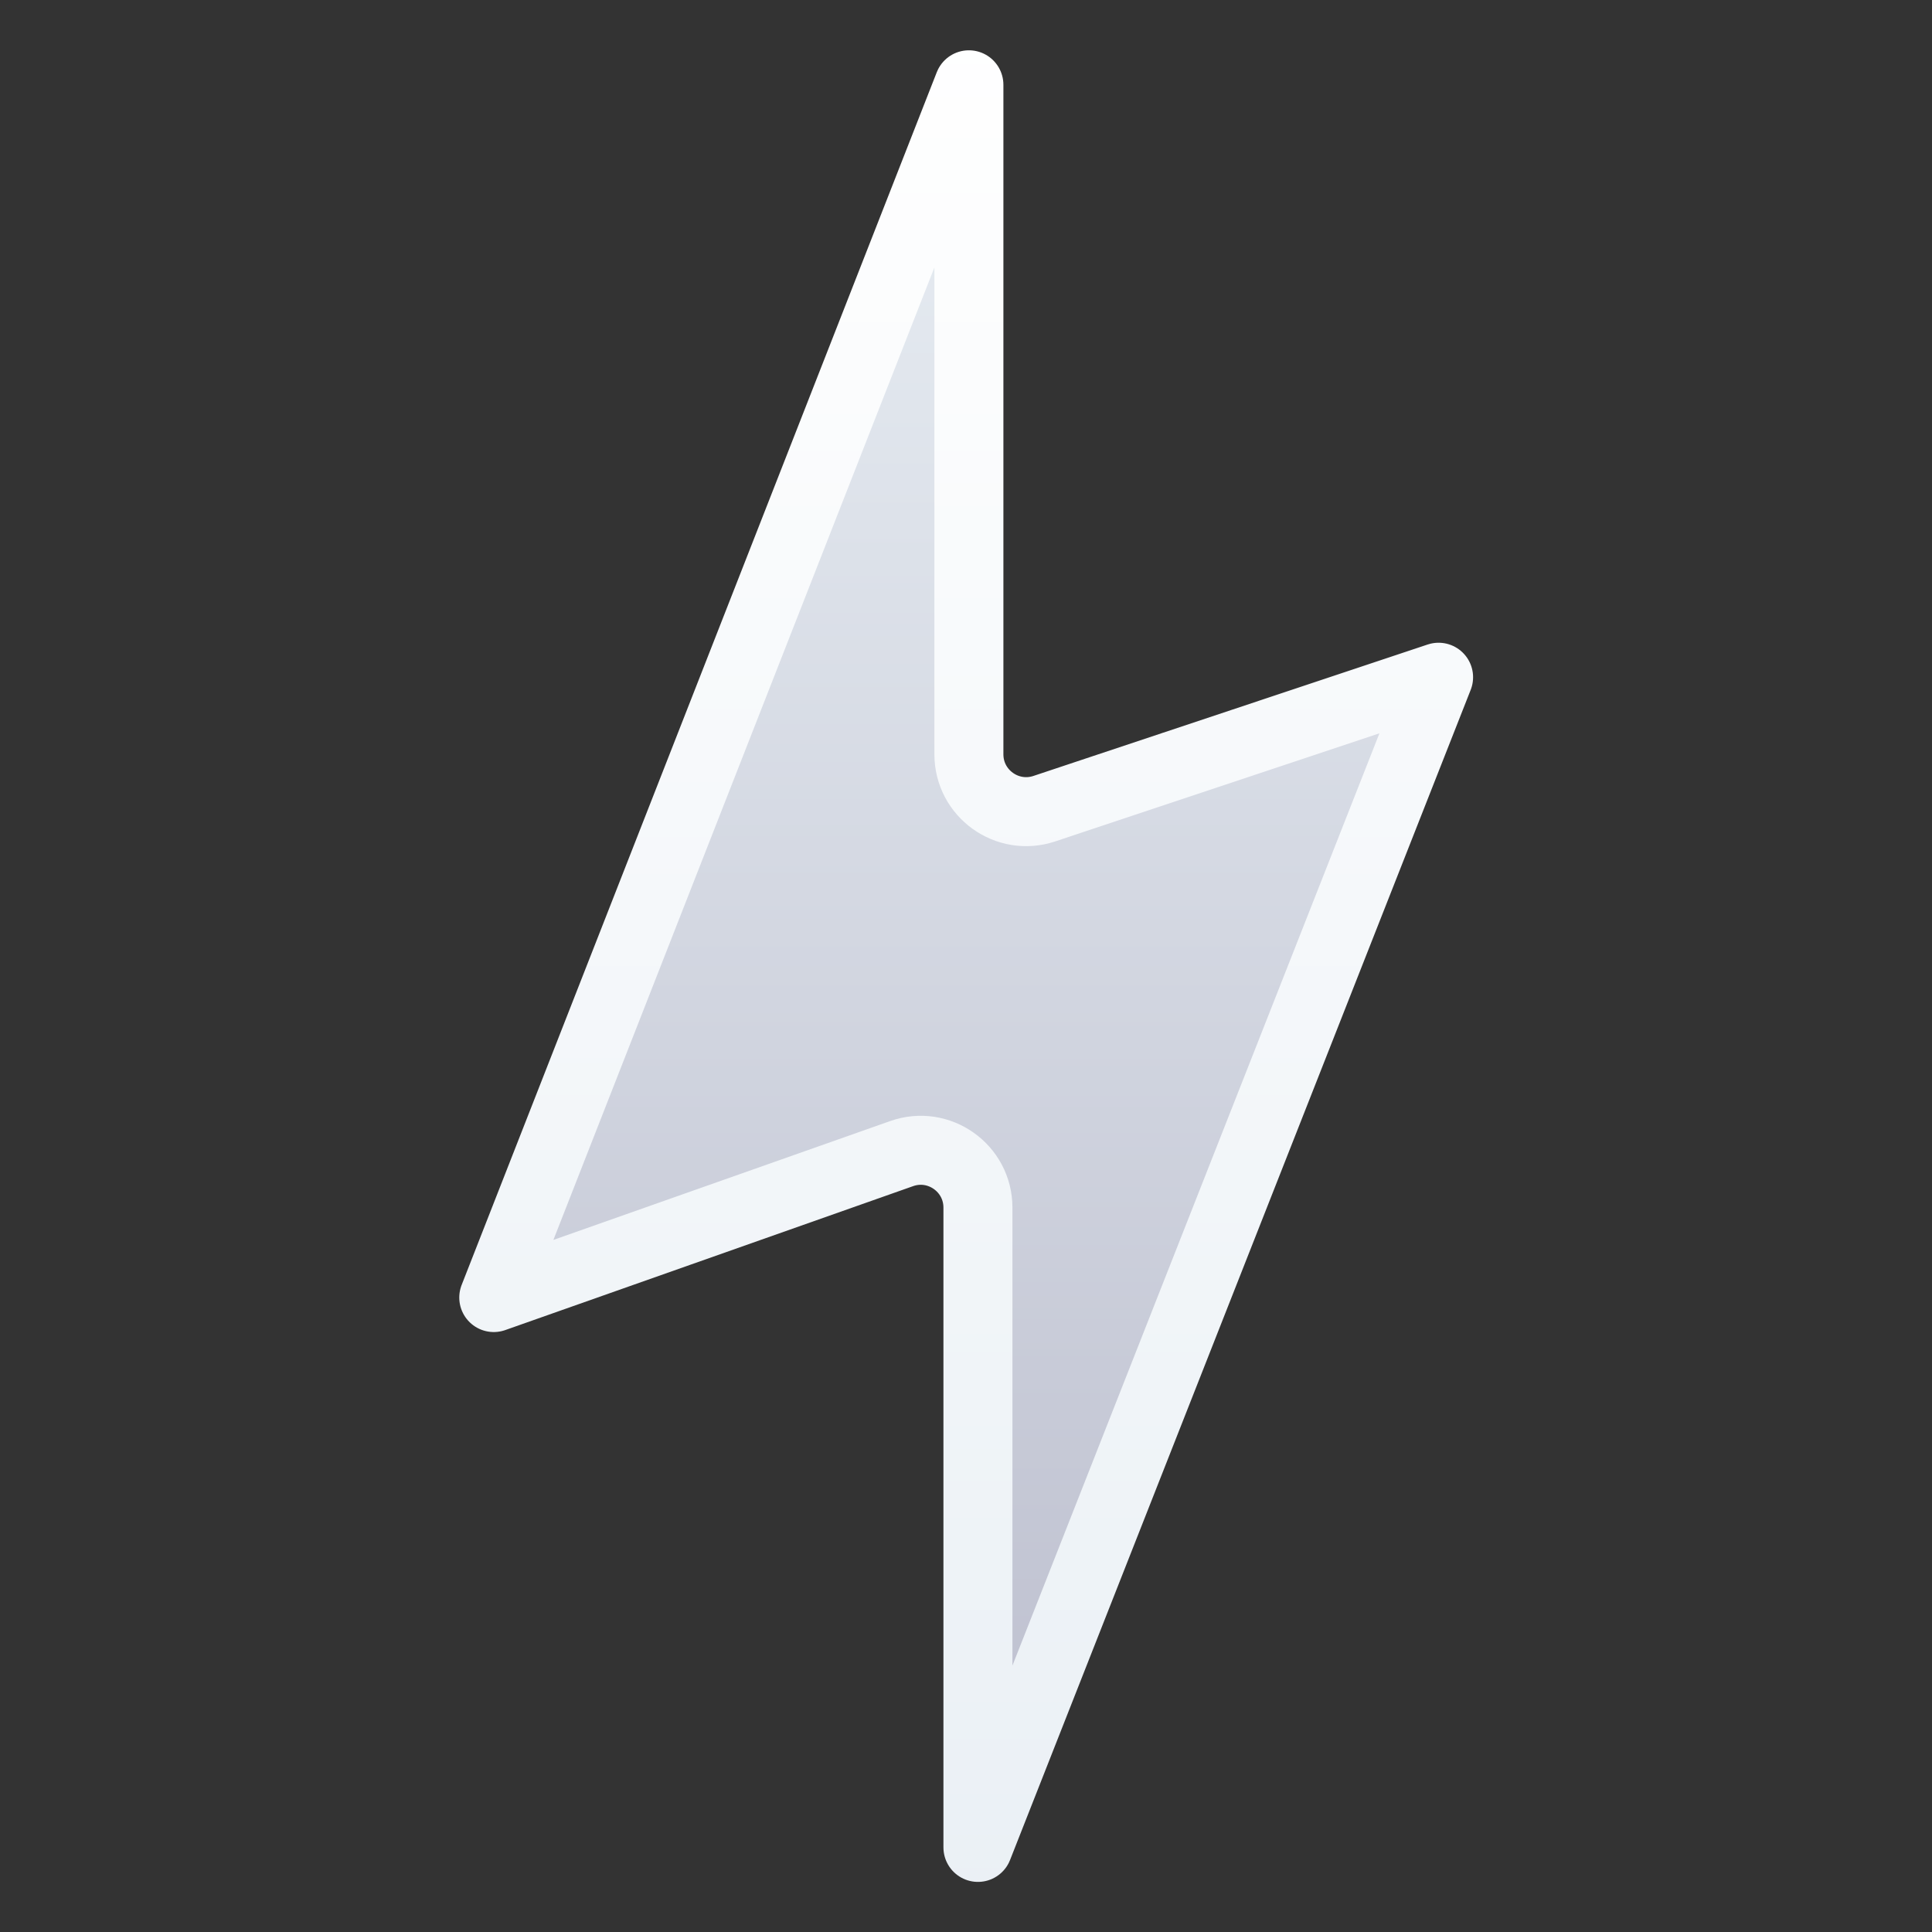
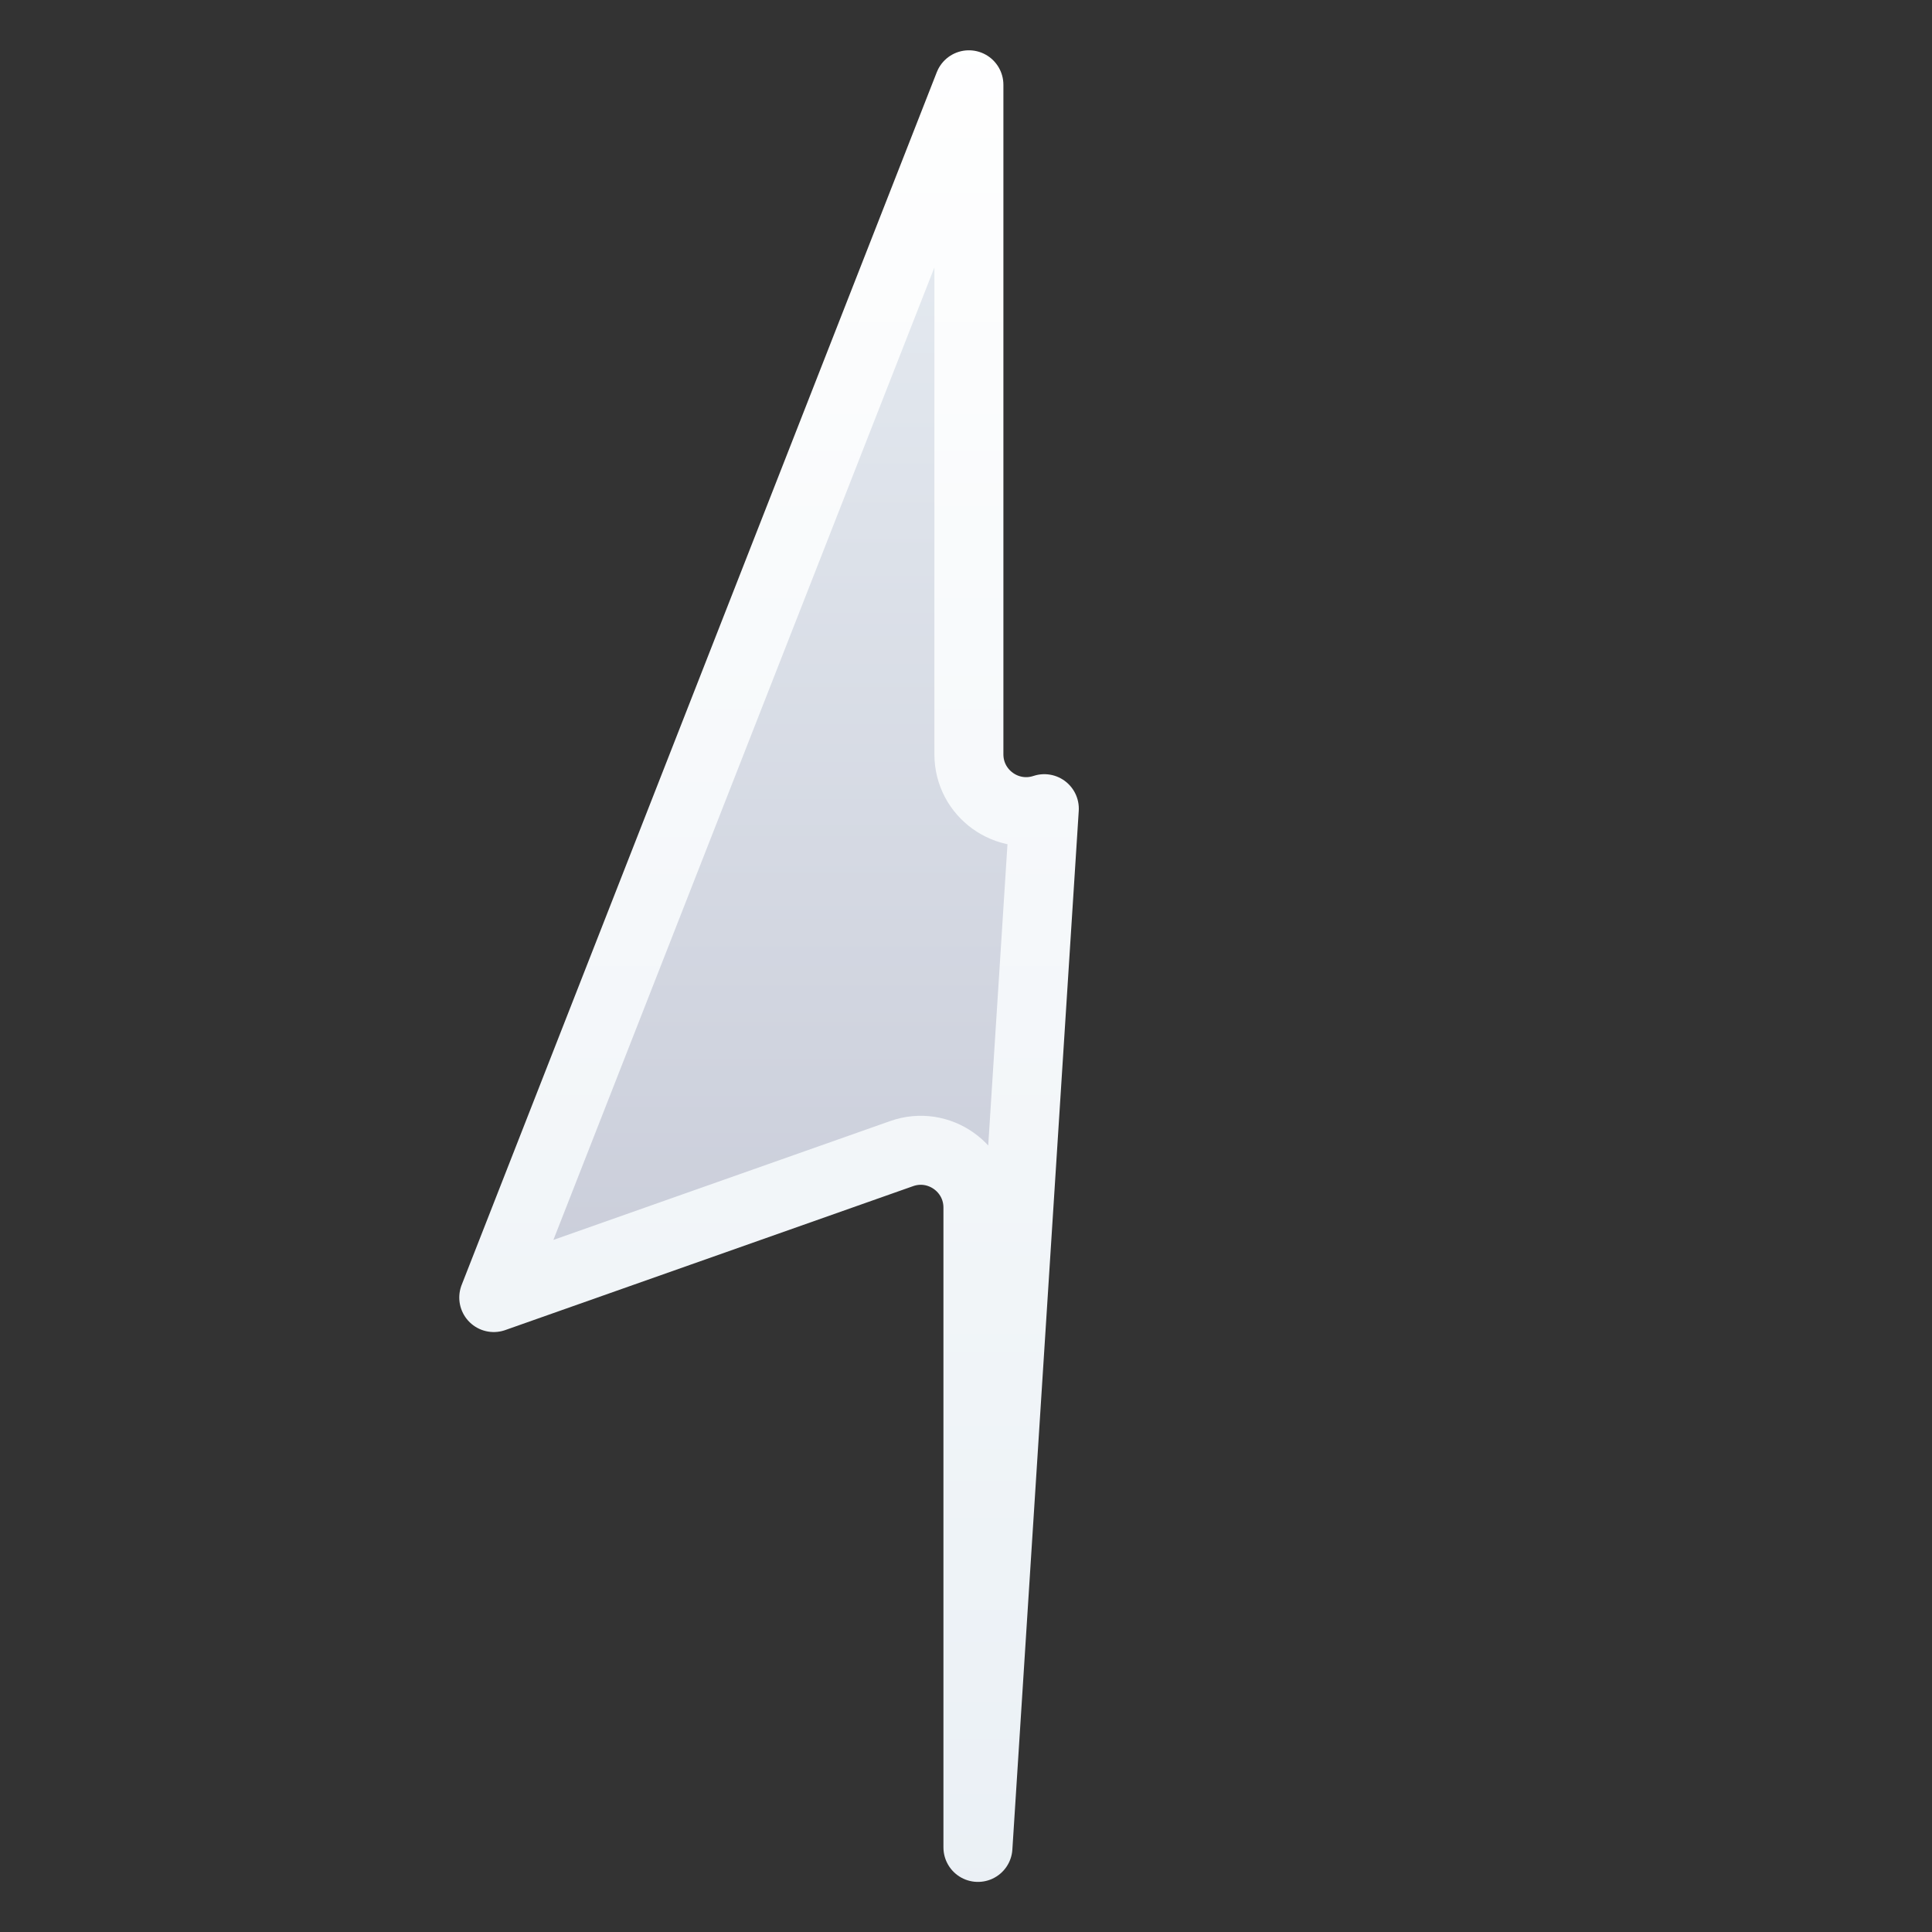
<svg xmlns="http://www.w3.org/2000/svg" width="28" height="28" viewBox="0 0 28 28" fill="none">
  <rect x="0" y="0" width="28" height="28" fill="#333333" stroke="none" />
-   <path d="M13.067 16.719L7.156 18.805L14.042 1.229V10.932C14.042 11.499 14.597 11.899 15.135 11.72L20.849 9.815L14.173 26.774V17.502C14.173 16.929 13.607 16.528 13.067 16.719Z" fill="url(#paint0_linear_55994_50909)" stroke="url(#paint1_linear_55994_50909)" stroke-linejoin="round" />
+   <path d="M13.067 16.719L7.156 18.805L14.042 1.229V10.932C14.042 11.499 14.597 11.899 15.135 11.72L14.173 26.774V17.502C14.173 16.929 13.607 16.528 13.067 16.719Z" fill="url(#paint0_linear_55994_50909)" stroke="url(#paint1_linear_55994_50909)" stroke-linejoin="round" />
  <defs>
    <linearGradient id="paint0_linear_55994_50909" x1="14.001" y1="-0.001" x2="14.001" y2="27.999" gradientUnits="userSpaceOnUse">
      <stop stop-color="#EAF0F5" />
      <stop offset="1" stop-color="#BABCCC" />
    </linearGradient>
    <linearGradient id="paint1_linear_55994_50909" x1="14.001" y1="-0.001" x2="14.001" y2="27.999" gradientUnits="userSpaceOnUse">
      <stop stop-color="white" />
      <stop offset="1" stop-color="#EAF0F5" />
    </linearGradient>
  </defs>
</svg>